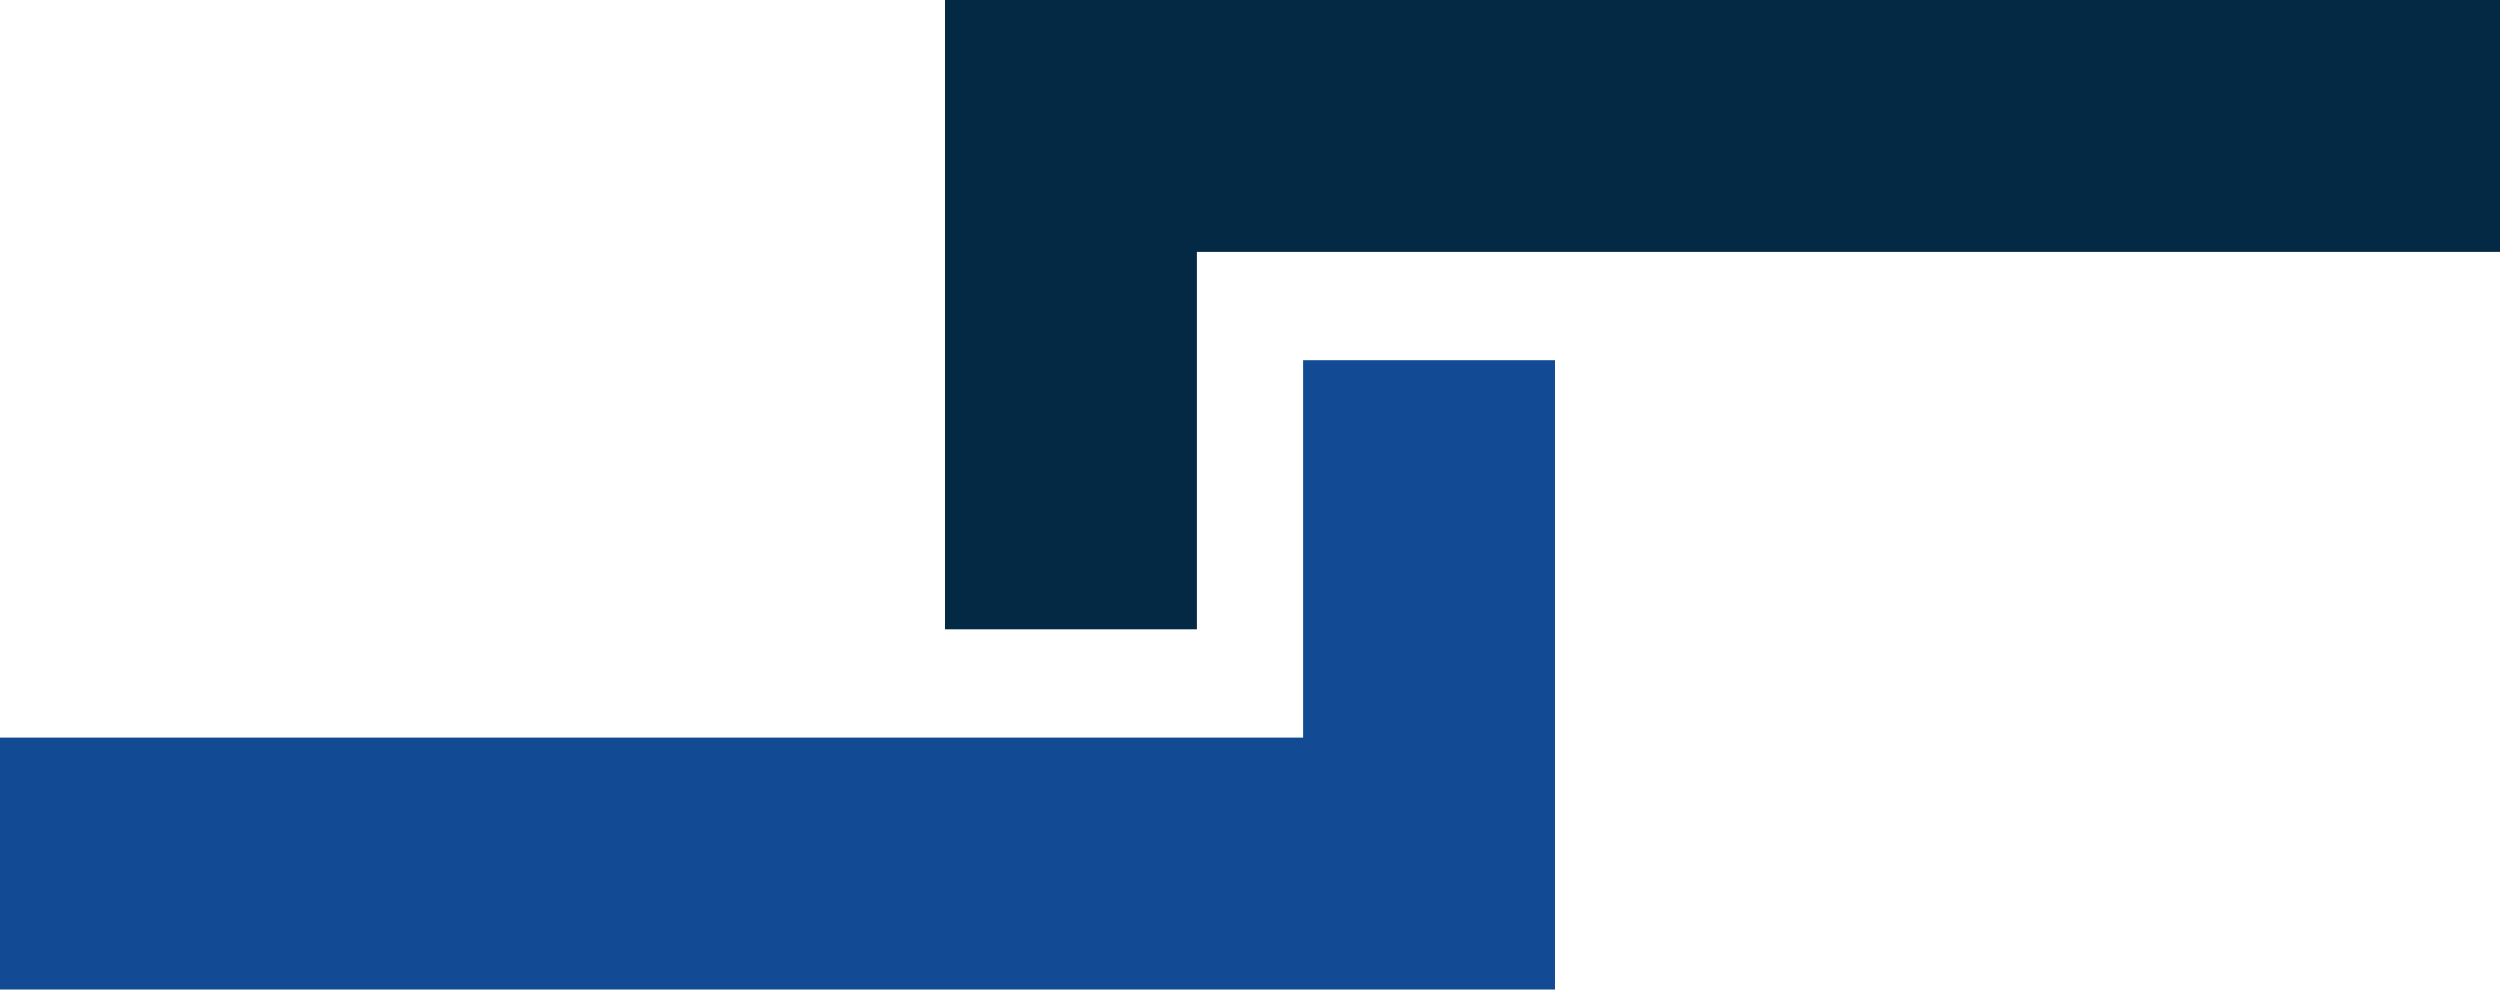
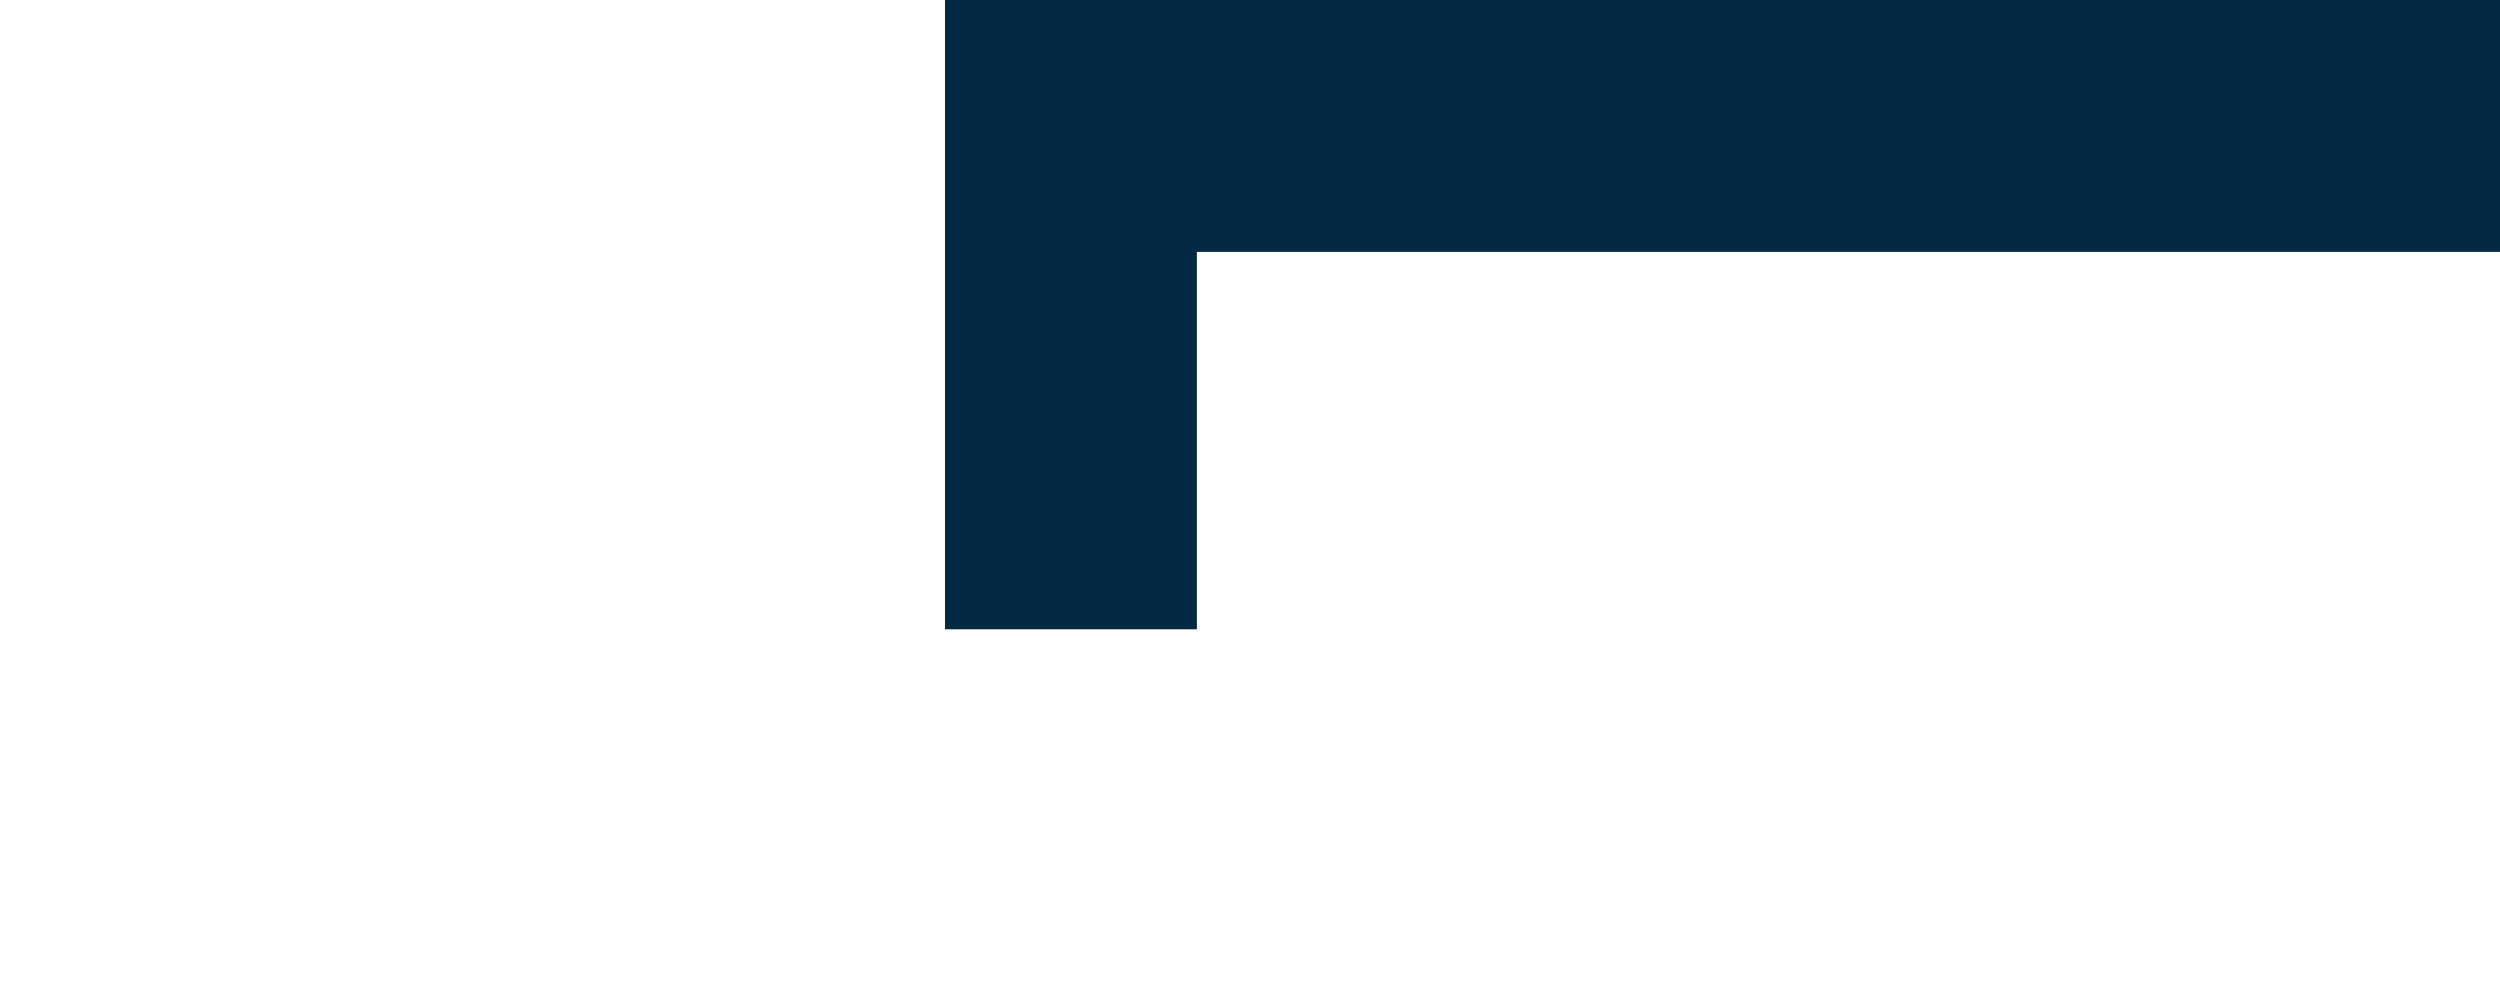
<svg xmlns="http://www.w3.org/2000/svg" id="Layer_2" data-name="Layer 2" viewBox="0 0 59.55 23.57">
  <defs>
    <style>
      .cls-1 {
        fill: #124b93;
      }

      .cls-2 {
        fill: #032944;
      }
    </style>
  </defs>
  <g id="Layer_1-2" data-name="Layer 1">
    <polygon class="cls-2" points="28.51 6 59.55 6 59.55 0 22.51 0 22.51 14.99 28.51 14.99 28.51 6" />
-     <polygon class="cls-1" points="31.04 17.57 0 17.57 0 23.57 37.04 23.57 37.04 8.58 31.04 8.58 31.04 17.57" />
  </g>
</svg>